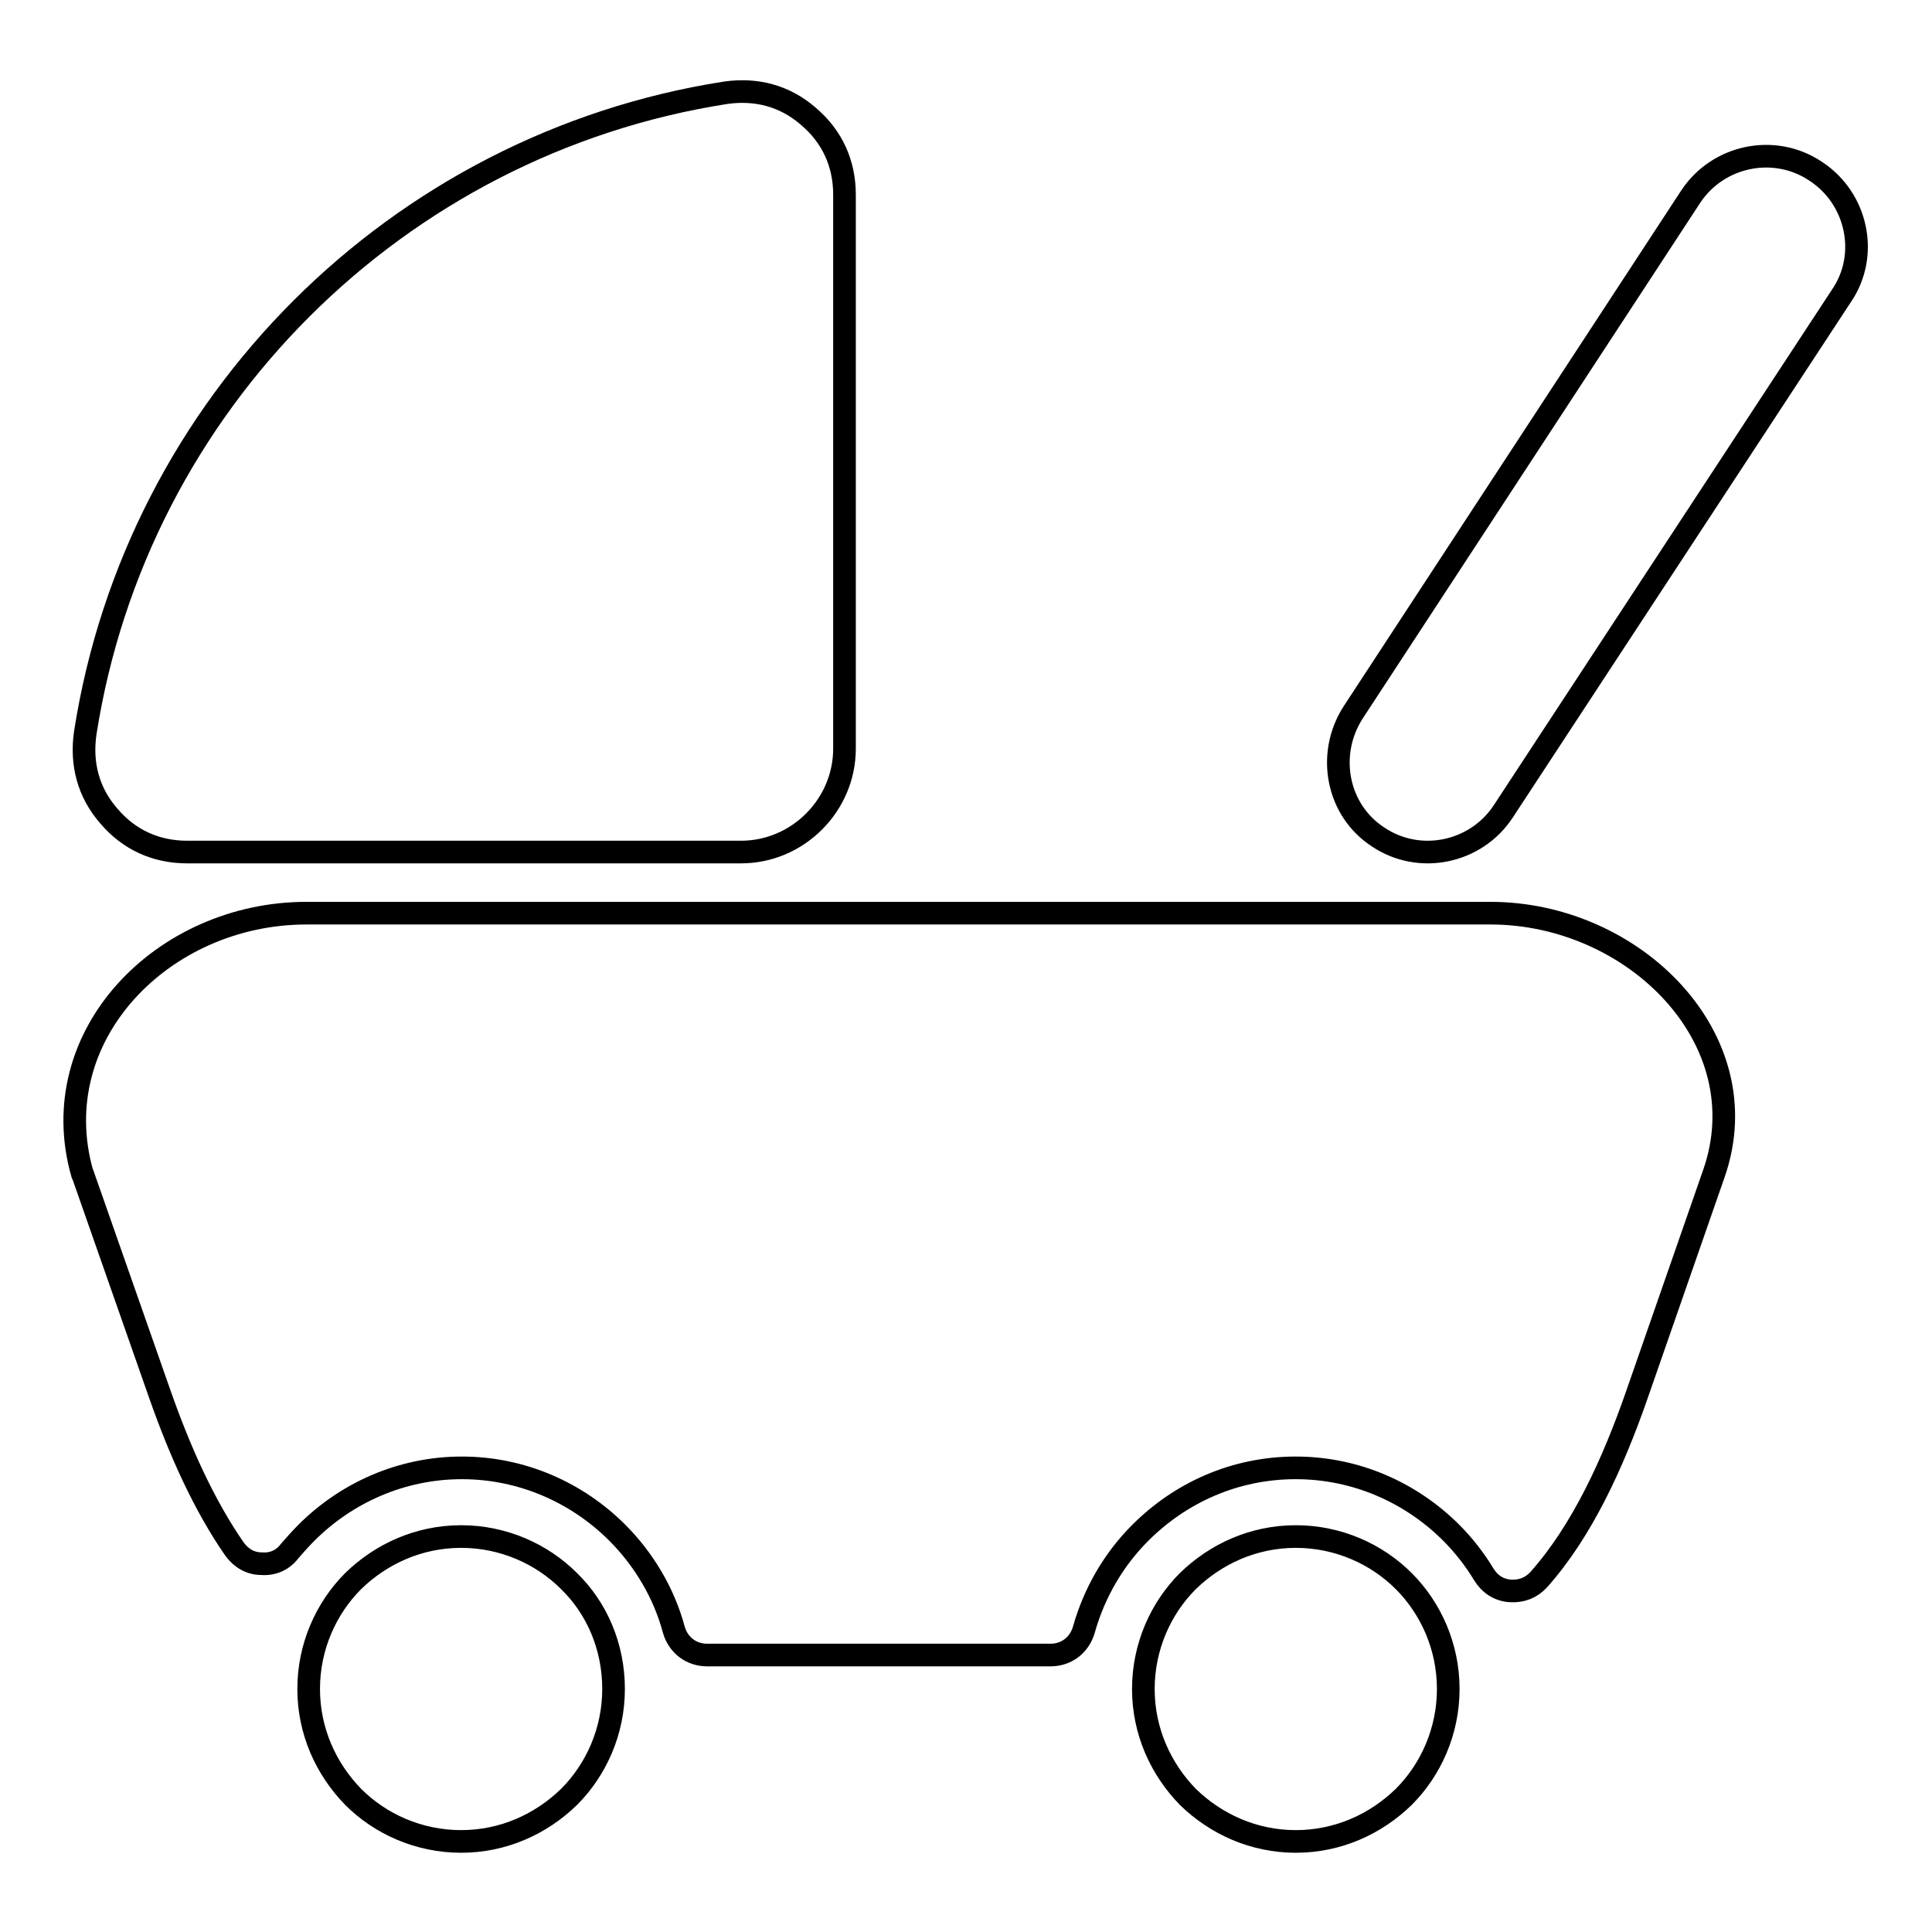
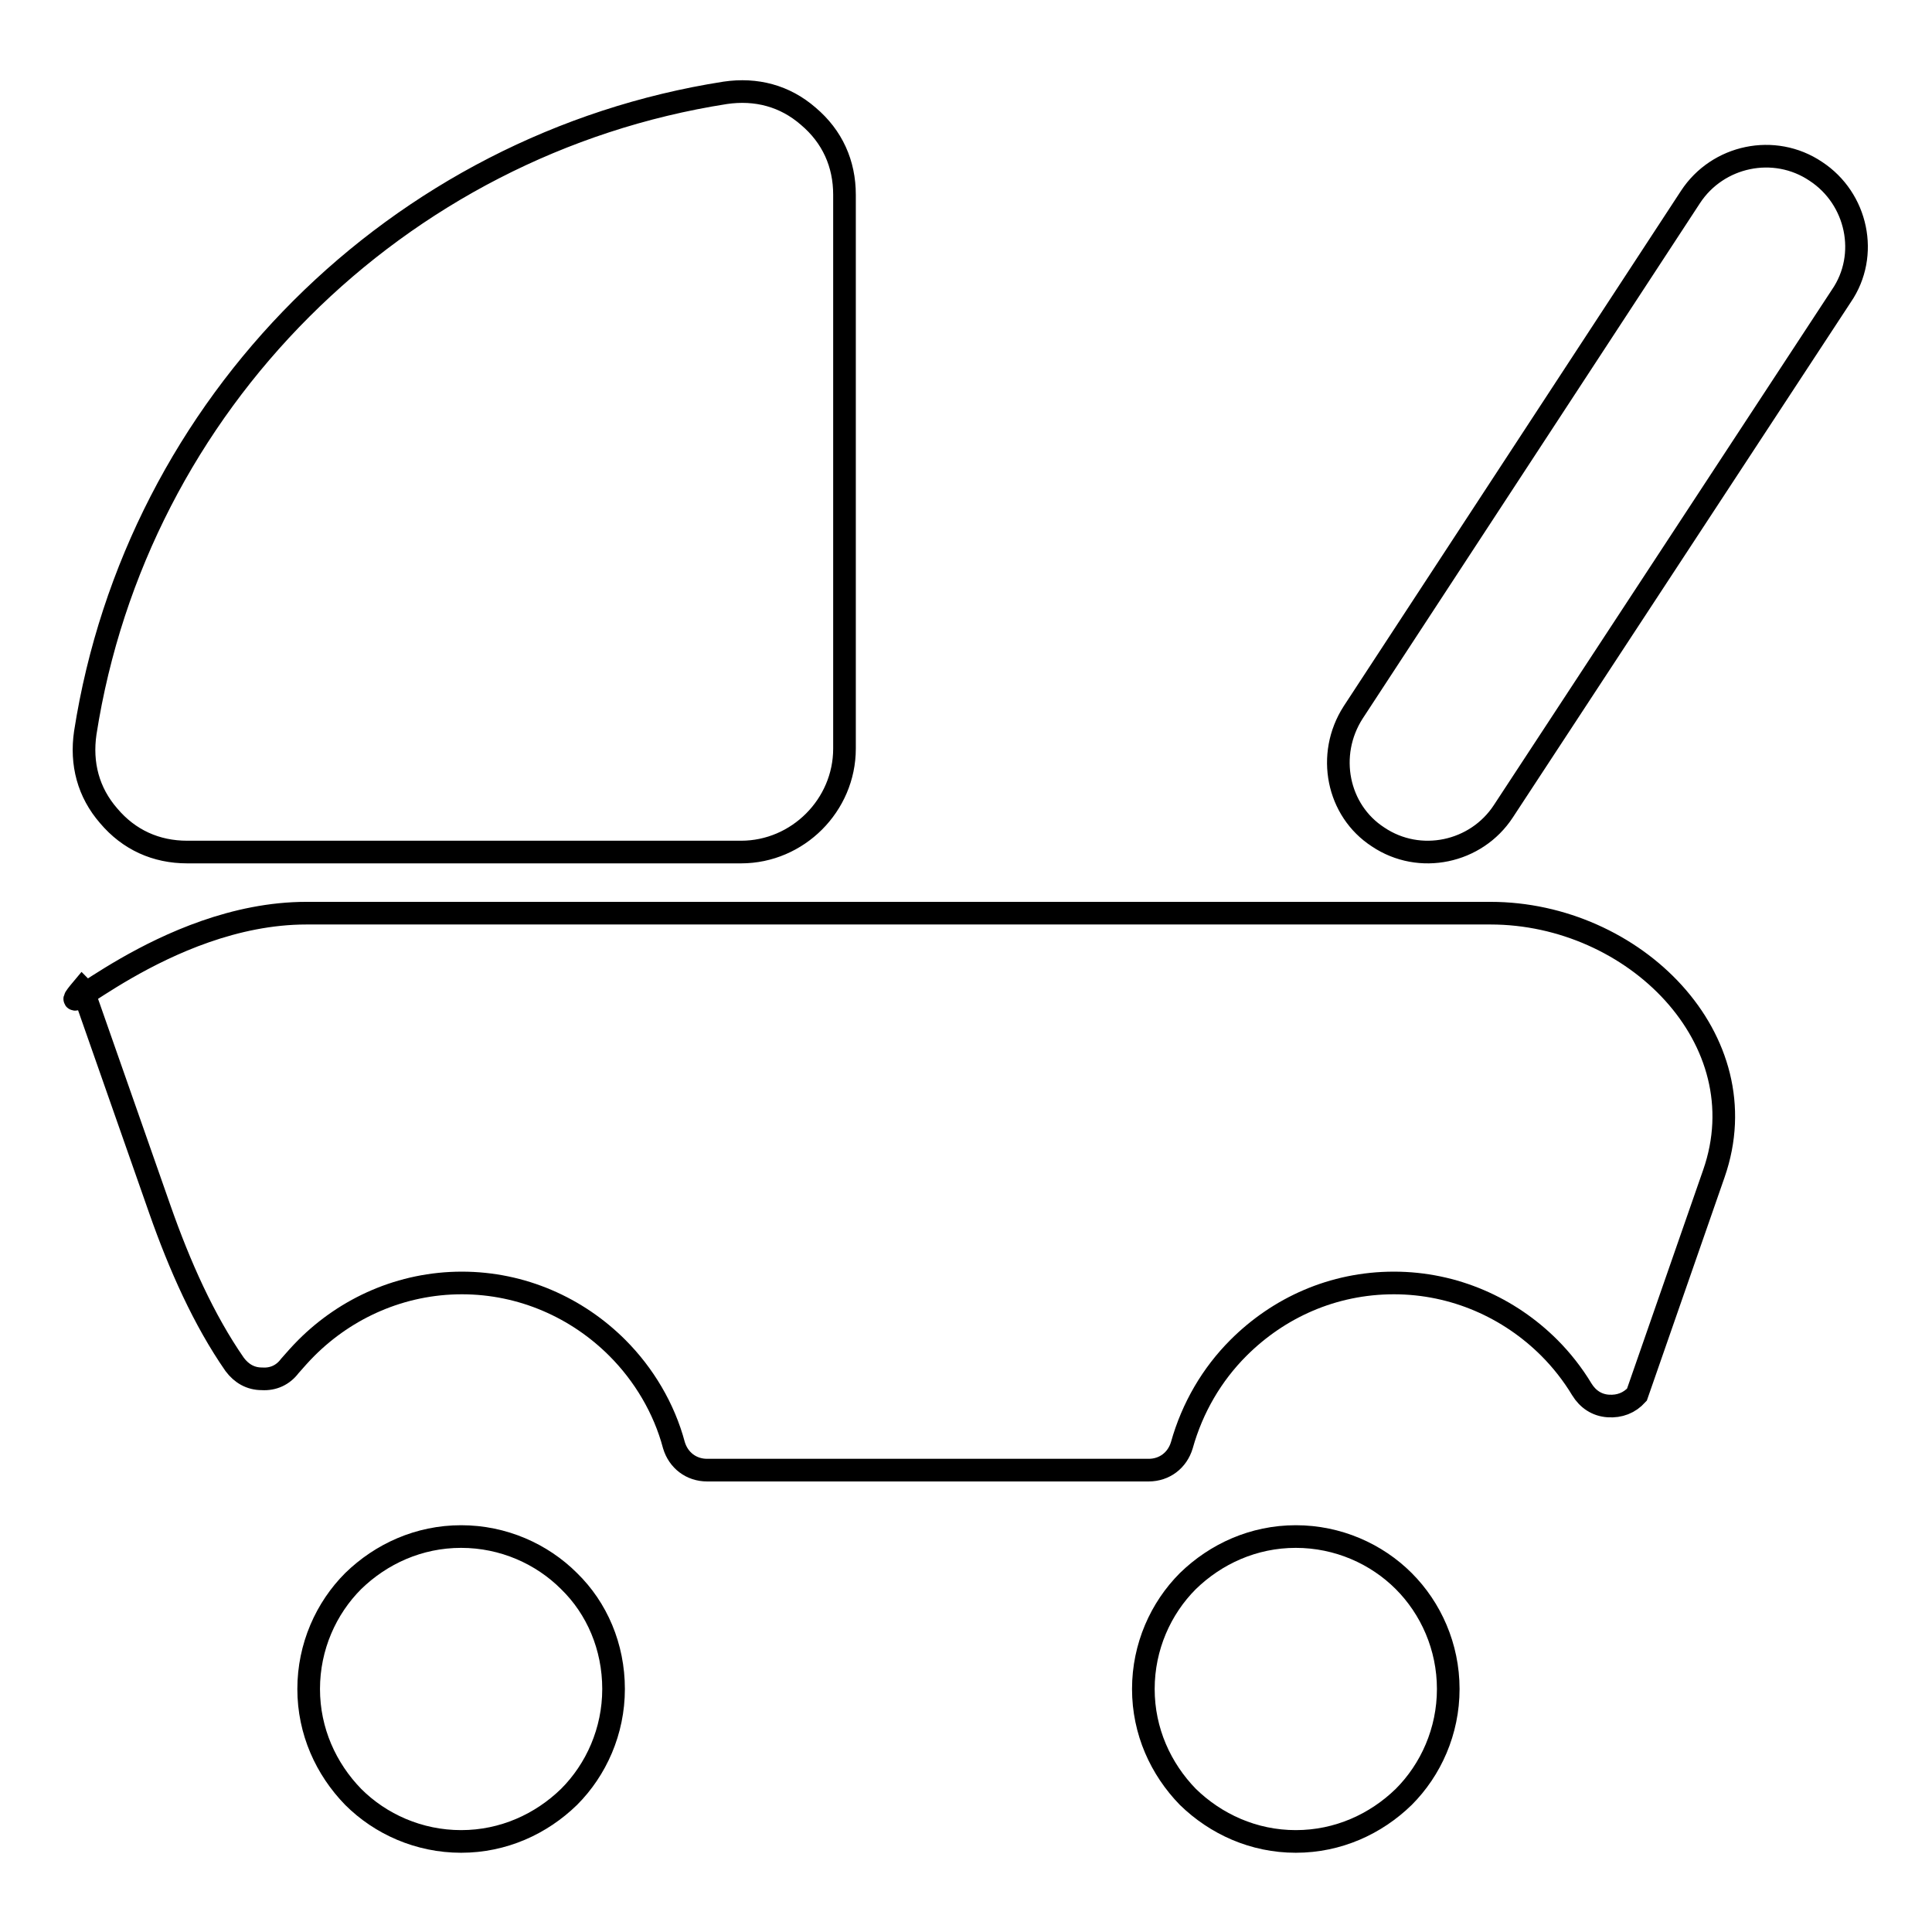
<svg xmlns="http://www.w3.org/2000/svg" version="1.1" x="0px" y="0px" viewBox="0 0 256 256" enable-background="new 0 0 256 256" xml:space="preserve">
  <g>
    <g>
-       <path stroke-width="3" fill-opacity="0" stroke="#000000" d="M40.6,121h156.9c19,0,35.8,16.7,29.6,34.5l-10.2,29.3c-3.2,9.2-7.3,18.1-13,24.5c-1,1.1-2.3,1.6-3.8,1.5c-1.5-0.1-2.7-0.9-3.5-2.2c-1.2-2-2.7-3.9-4.3-5.5c-5.3-5.3-12.6-8.6-20.6-8.6c-8.1,0-15.3,3.3-20.6,8.6c-3.5,3.5-6.1,7.9-7.5,12.9c-0.6,2-2.3,3.3-4.4,3.3H93.7c-2.1,0-3.8-1.3-4.4-3.3c-1.3-4.9-4-9.4-7.5-12.9c-5.3-5.3-12.6-8.6-20.6-8.6c-8,0-15.3,3.3-20.6,8.6c-0.8,0.8-1.5,1.6-2.2,2.4c-0.9,1.2-2.2,1.8-3.7,1.7c-1.5,0-2.7-0.7-3.6-1.9c-4.1-5.9-7.3-13.1-9.9-20.5l-10.2-29.1c0-0.1,0-0.1-0.1-0.2C5.7,137.2,21.6,121,40.6,121L40.6,121z M179.3,94.4L224,26.1c3.6-5.5,11.1-7.1,16.6-3.4l0,0c5.5,3.6,7.1,11.1,3.4,16.5l-44.8,68.3c-3.6,5.5-11.1,7.1-16.6,3.4l0,0C177.2,107.4,175.7,100,179.3,94.4L179.3,94.4z M186,209.5c-3.6-3.6-8.7-5.9-14.3-5.9c-5.6,0-10.6,2.3-14.3,5.9c-3.6,3.6-5.9,8.7-5.9,14.3s2.3,10.6,5.9,14.3l0,0c3.7,3.6,8.7,5.9,14.3,5.9c5.6,0,10.6-2.3,14.3-5.9c3.6-3.6,5.9-8.7,5.9-14.3C191.9,218.2,189.6,213.1,186,209.5L186,209.5z M75.4,209.5c-3.6-3.6-8.7-5.9-14.3-5.9s-10.6,2.3-14.3,5.9c-3.6,3.6-5.9,8.7-5.9,14.3s2.3,10.6,5.9,14.3c3.6,3.6,8.7,5.9,14.3,5.9s10.6-2.3,14.3-5.9c3.6-3.6,5.9-8.7,5.9-14.3C81.3,218.2,79.1,213.1,75.4,209.5L75.4,209.5z M11.3,97.1c6.8-43.6,41.3-78,84.8-84.8c4.1-0.6,7.9,0.4,11,3.1c3.2,2.7,4.8,6.3,4.8,10.4v73.4c0,7.5-6.2,13.7-13.7,13.7H24.8c-4.1,0-7.7-1.6-10.4-4.8C11.7,105,10.7,101.2,11.3,97.1z" />
+       <path stroke-width="3" fill-opacity="0" stroke="#000000" d="M40.6,121h156.9c19,0,35.8,16.7,29.6,34.5l-10.2,29.3c-1,1.1-2.3,1.6-3.8,1.5c-1.5-0.1-2.7-0.9-3.5-2.2c-1.2-2-2.7-3.9-4.3-5.5c-5.3-5.3-12.6-8.6-20.6-8.6c-8.1,0-15.3,3.3-20.6,8.6c-3.5,3.5-6.1,7.9-7.5,12.9c-0.6,2-2.3,3.3-4.4,3.3H93.7c-2.1,0-3.8-1.3-4.4-3.3c-1.3-4.9-4-9.4-7.5-12.9c-5.3-5.3-12.6-8.6-20.6-8.6c-8,0-15.3,3.3-20.6,8.6c-0.8,0.8-1.5,1.6-2.2,2.4c-0.9,1.2-2.2,1.8-3.7,1.7c-1.5,0-2.7-0.7-3.6-1.9c-4.1-5.9-7.3-13.1-9.9-20.5l-10.2-29.1c0-0.1,0-0.1-0.1-0.2C5.7,137.2,21.6,121,40.6,121L40.6,121z M179.3,94.4L224,26.1c3.6-5.5,11.1-7.1,16.6-3.4l0,0c5.5,3.6,7.1,11.1,3.4,16.5l-44.8,68.3c-3.6,5.5-11.1,7.1-16.6,3.4l0,0C177.2,107.4,175.7,100,179.3,94.4L179.3,94.4z M186,209.5c-3.6-3.6-8.7-5.9-14.3-5.9c-5.6,0-10.6,2.3-14.3,5.9c-3.6,3.6-5.9,8.7-5.9,14.3s2.3,10.6,5.9,14.3l0,0c3.7,3.6,8.7,5.9,14.3,5.9c5.6,0,10.6-2.3,14.3-5.9c3.6-3.6,5.9-8.7,5.9-14.3C191.9,218.2,189.6,213.1,186,209.5L186,209.5z M75.4,209.5c-3.6-3.6-8.7-5.9-14.3-5.9s-10.6,2.3-14.3,5.9c-3.6,3.6-5.9,8.7-5.9,14.3s2.3,10.6,5.9,14.3c3.6,3.6,8.7,5.9,14.3,5.9s10.6-2.3,14.3-5.9c3.6-3.6,5.9-8.7,5.9-14.3C81.3,218.2,79.1,213.1,75.4,209.5L75.4,209.5z M11.3,97.1c6.8-43.6,41.3-78,84.8-84.8c4.1-0.6,7.9,0.4,11,3.1c3.2,2.7,4.8,6.3,4.8,10.4v73.4c0,7.5-6.2,13.7-13.7,13.7H24.8c-4.1,0-7.7-1.6-10.4-4.8C11.7,105,10.7,101.2,11.3,97.1z" />
    </g>
  </g>
</svg>